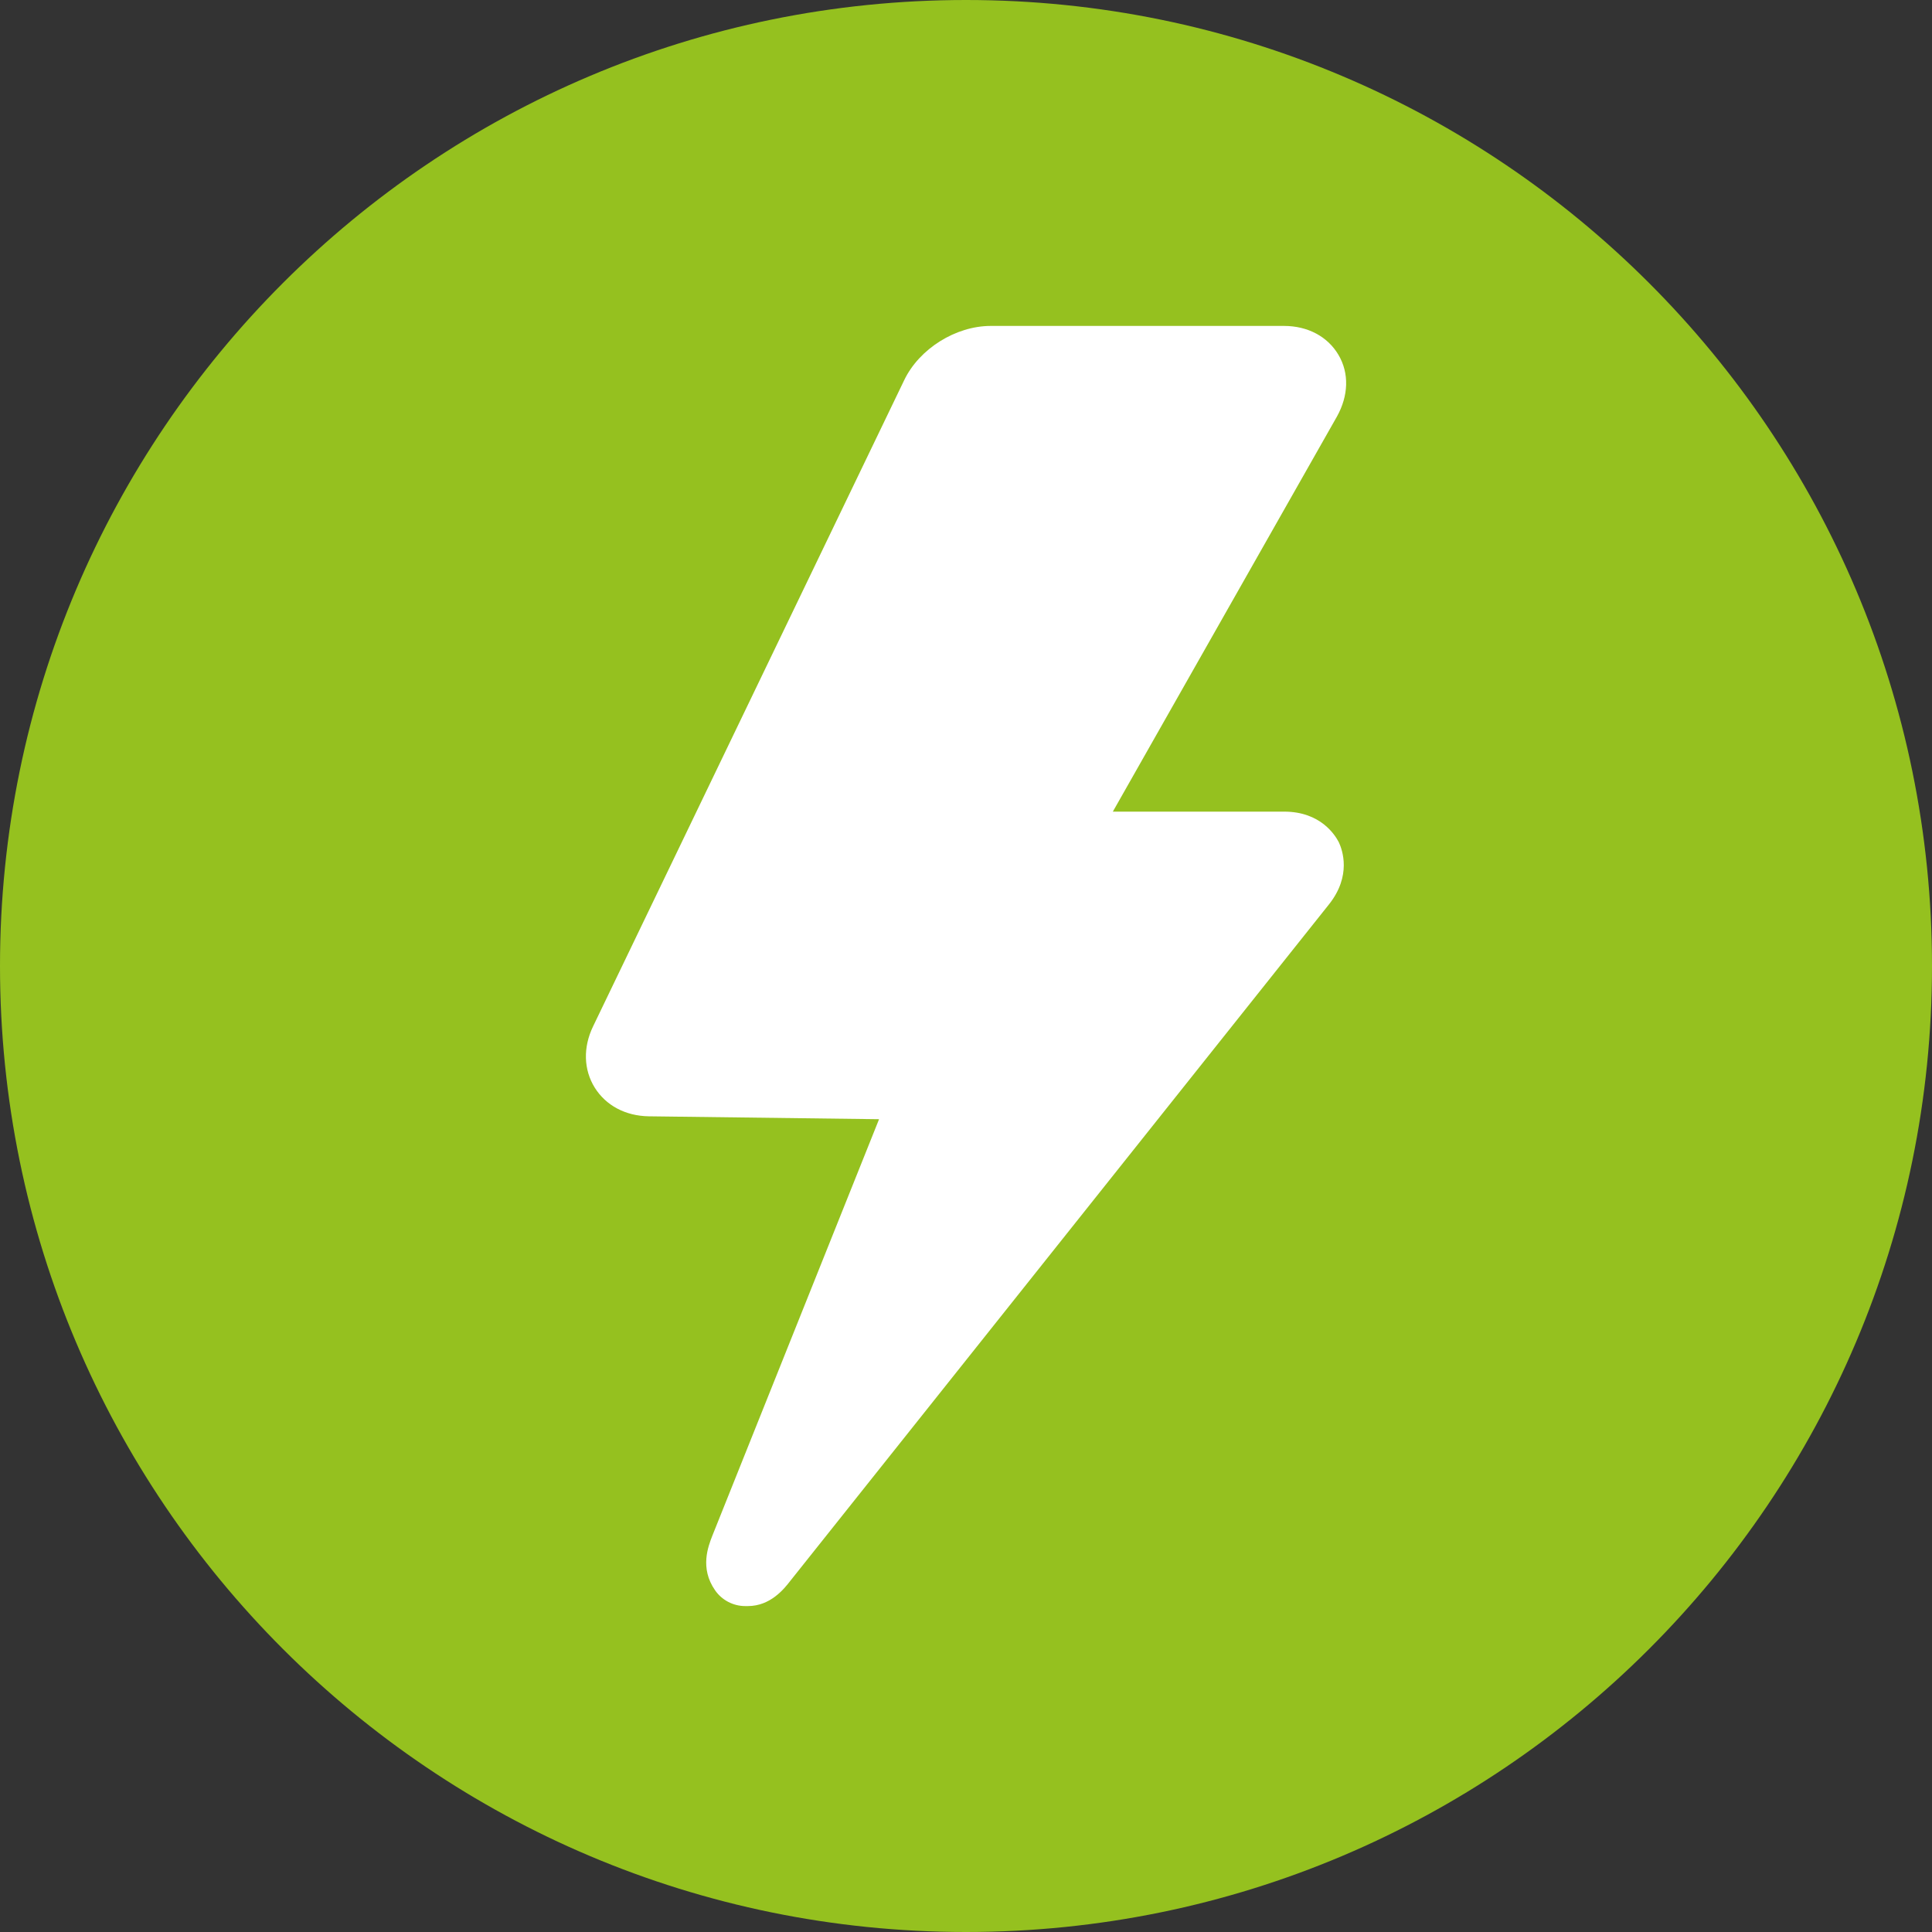
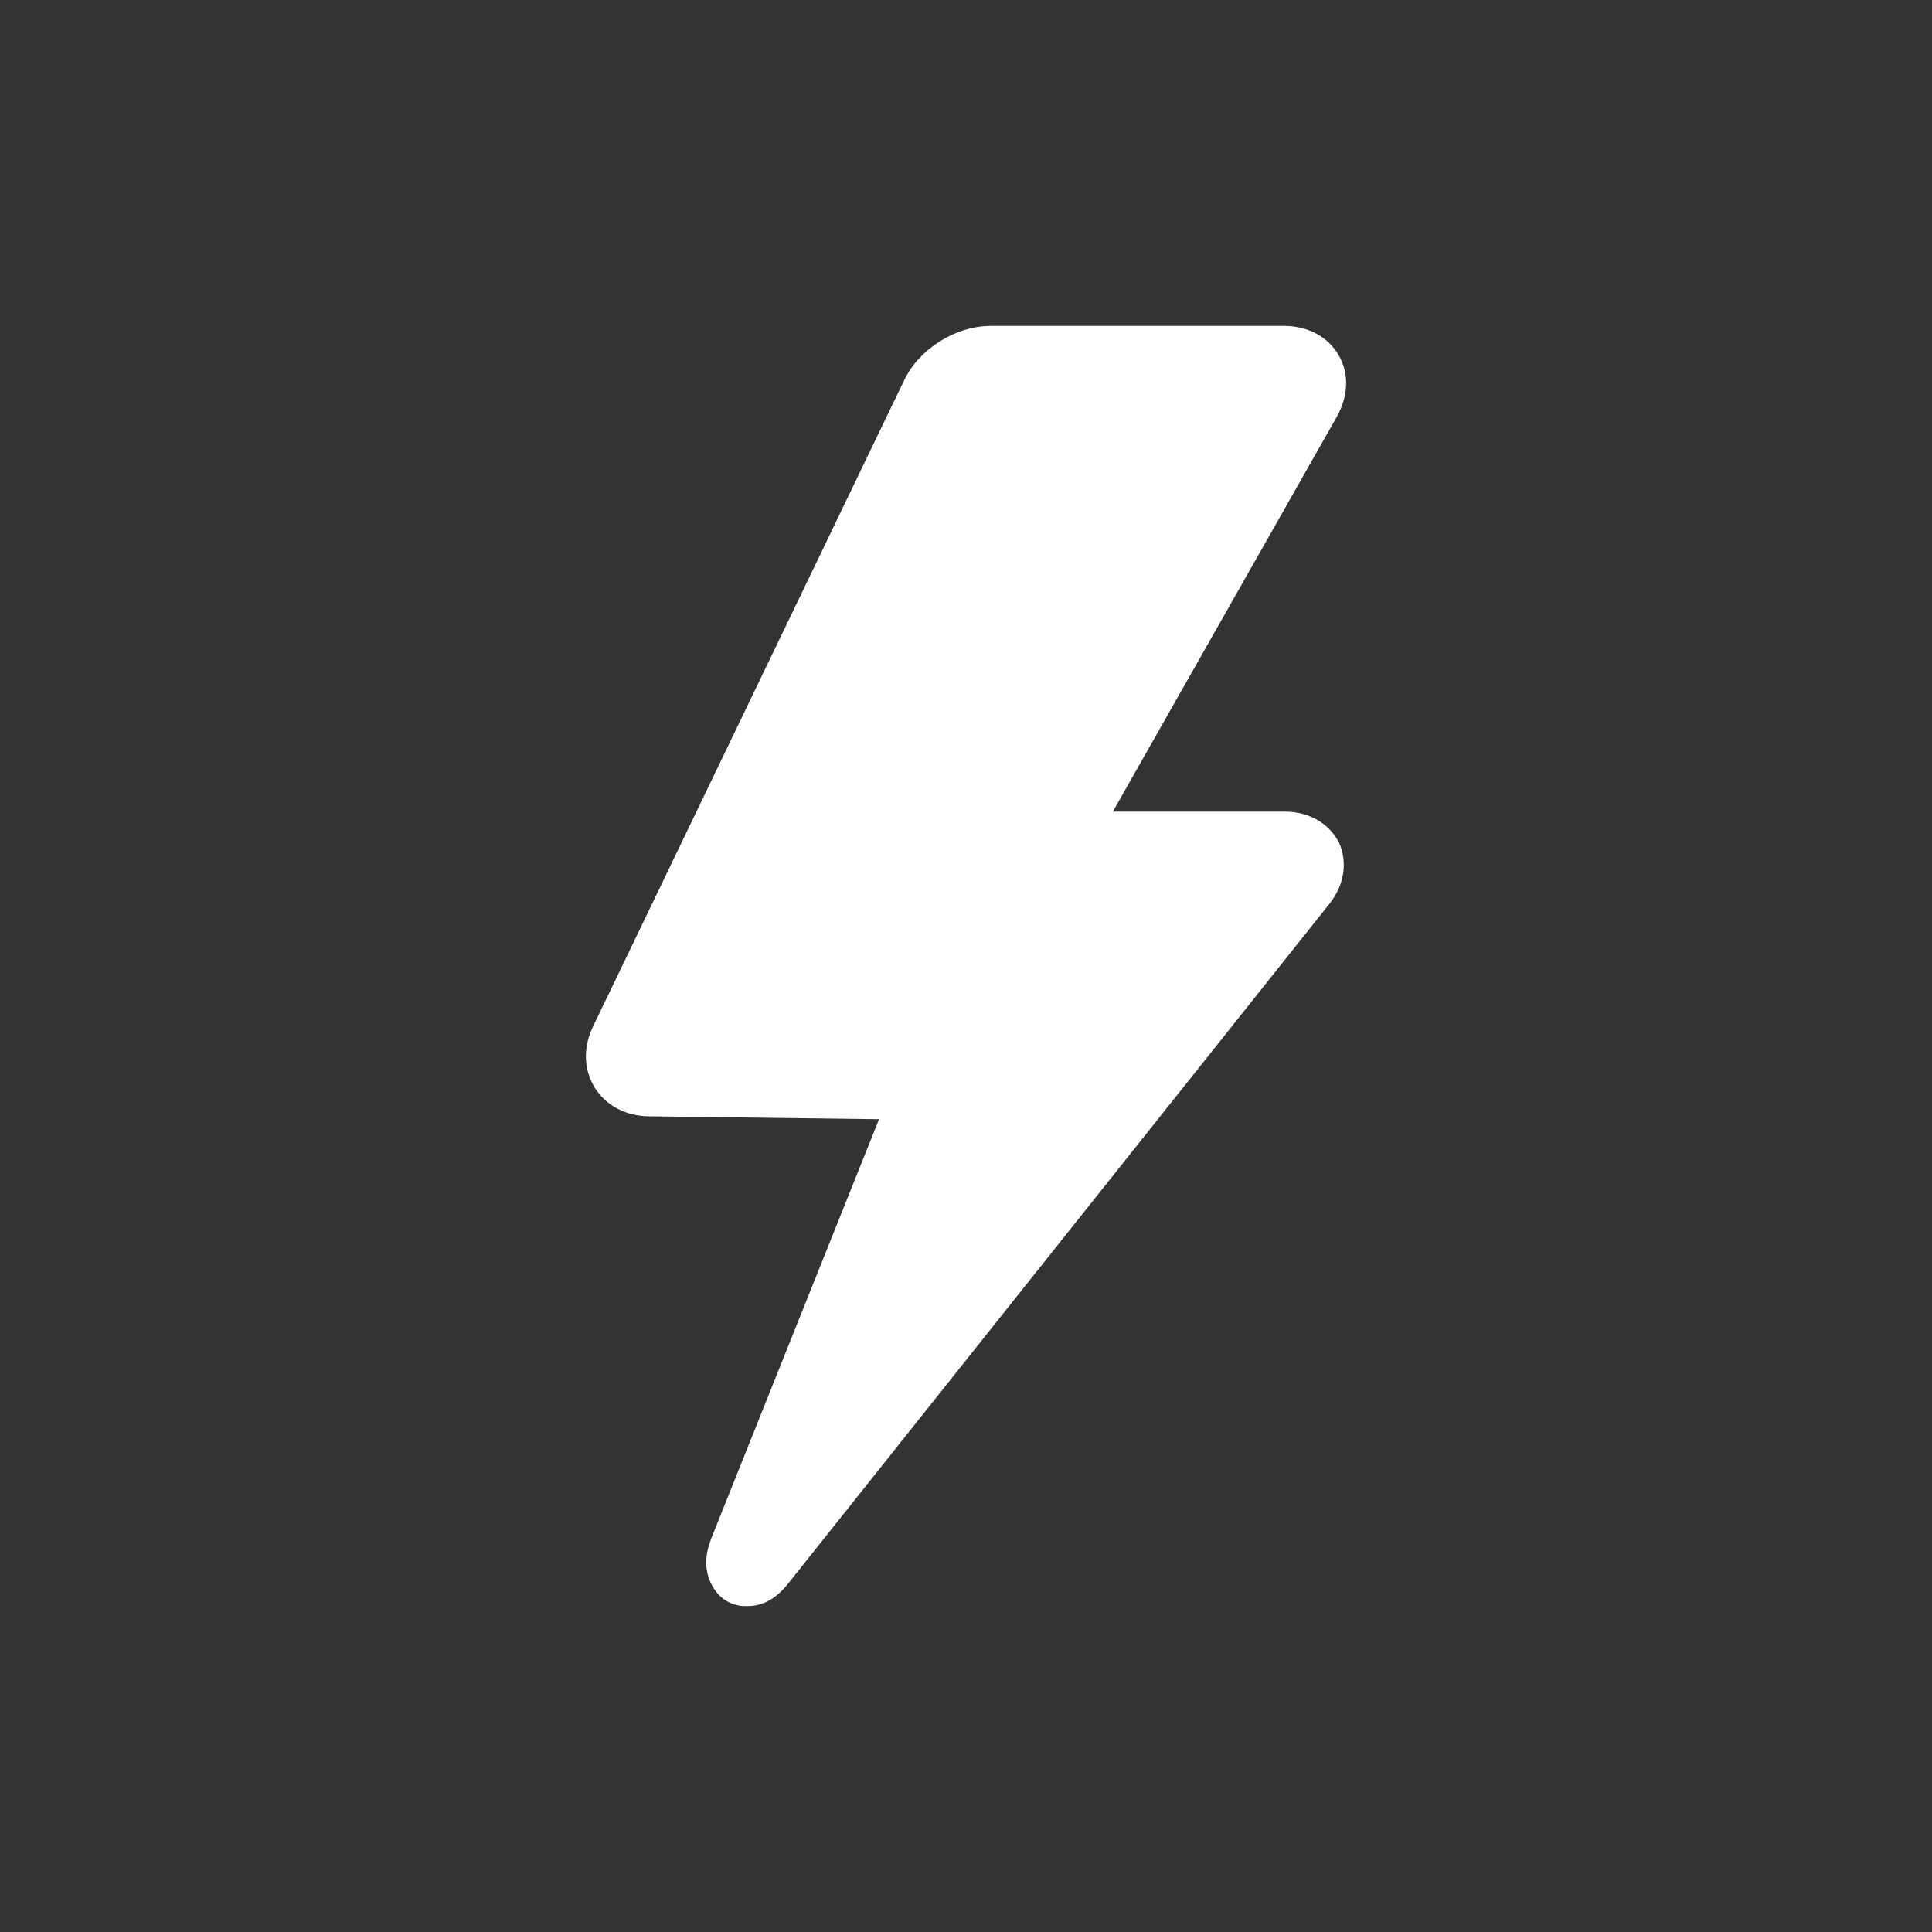
<svg xmlns="http://www.w3.org/2000/svg" version="1.1" x="0px" y="0px" viewBox="0 0 1000 1000" style="enable-background:new 0 0 1000 1000;" xml:space="preserve">
  <rect x="0" y="0" width="1000" height="1000" fill="#333333" stroke="none" />
  <style type="text/css">
	.st0{fill:#95C11F;}
	.st1{fill:#FFFFFF;}
</style>
  <g id="Ebene_2">
-     <path class="st0" d="M500,1000L500,1000C223.9,1000,0,776.1,0,500v0C0,223.9,223.9,0,500,0h0c276.1,0,500,223.9,500,500v0   C1000,776.1,776.1,1000,500,1000z" />
-   </g>
+     </g>
  <g id="Capa_1">
    <g>
      <path class="st1" d="M692.8,183.7c-5.6-9.5-15.9-15-28.2-15H512.8c-18.1,0-37,11.8-44.8,28.1L307,531.2    c-5.3,10.9-4.9,22.5,0.8,31.7c5.8,9.3,15.9,14.7,28,14.9l119.2,1.5l-86.3,215.6c-2.1,5.4-6.6,16.7,1.4,28.2    c3.5,5.1,9.4,8.2,15.6,8.2h1.4c11.6,0,18.7-8.8,22-13.1l278.7-350c11.9-14.9,7-28.3,5.2-32.2c-1.9-3.7-9.4-15.9-28.3-15.9h-88.7    L692,215.6C698,204.8,698.4,193.2,692.8,183.7z" />
    </g>
  </g>
</svg>